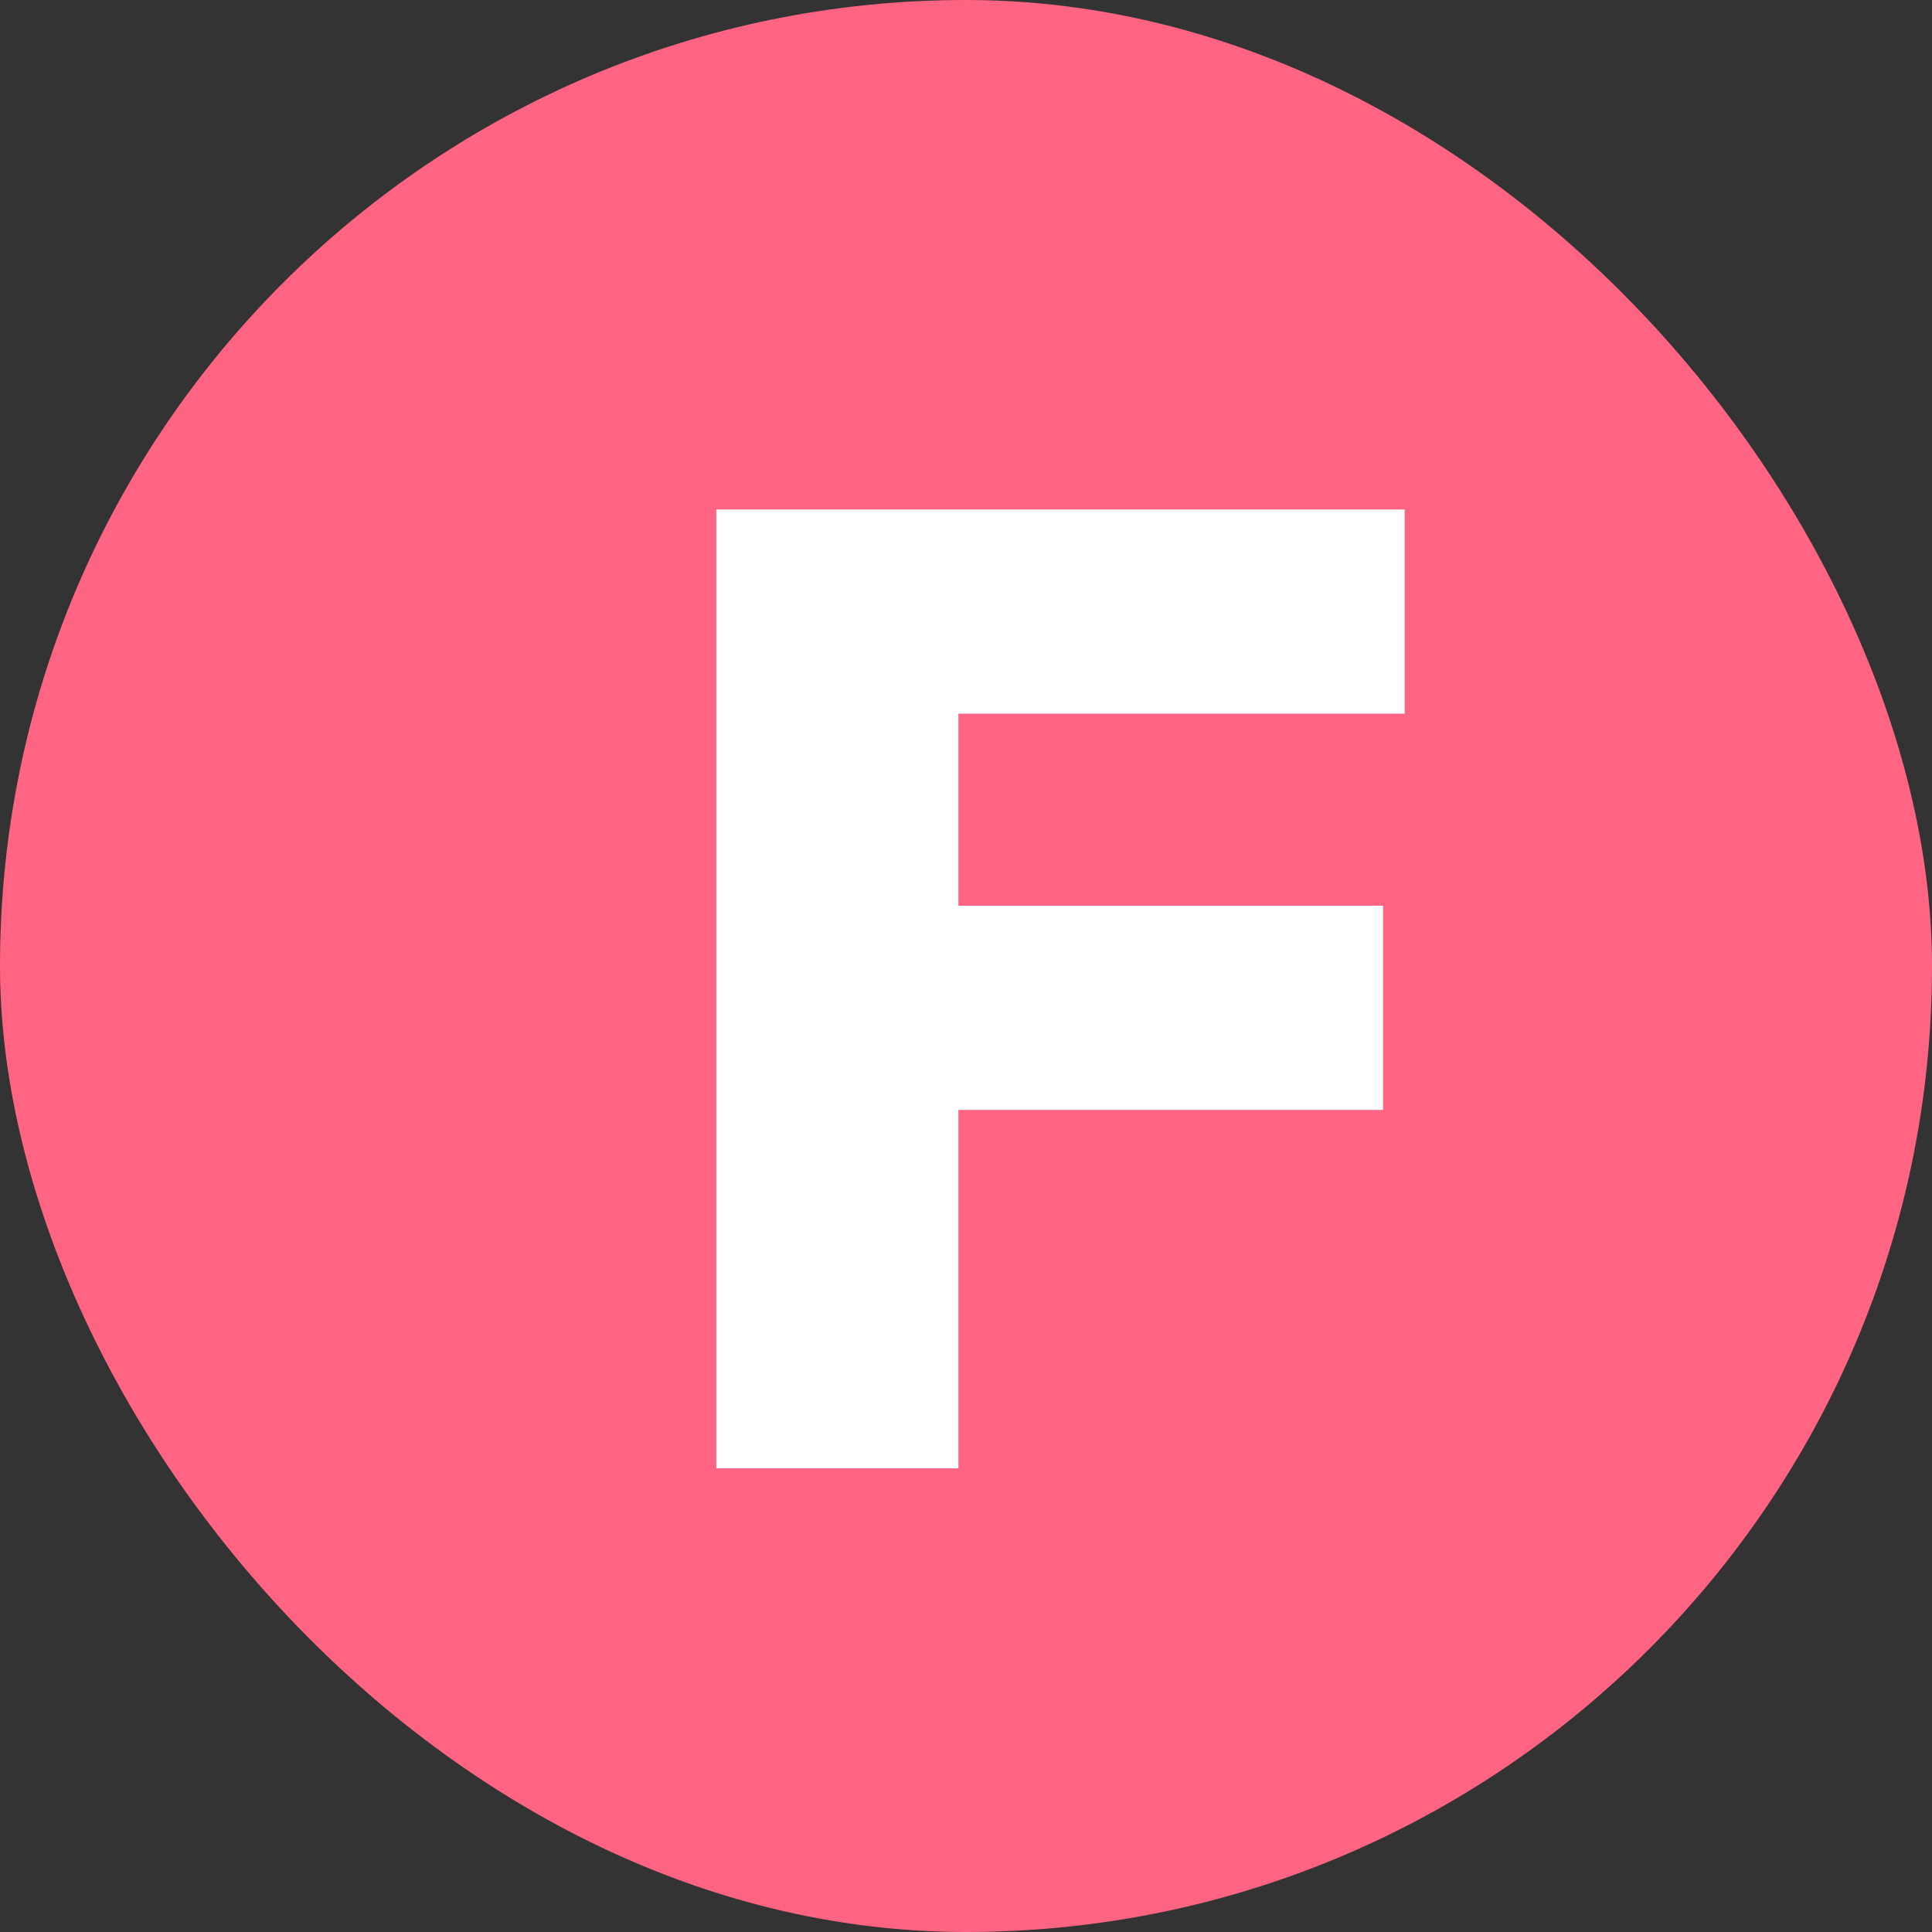
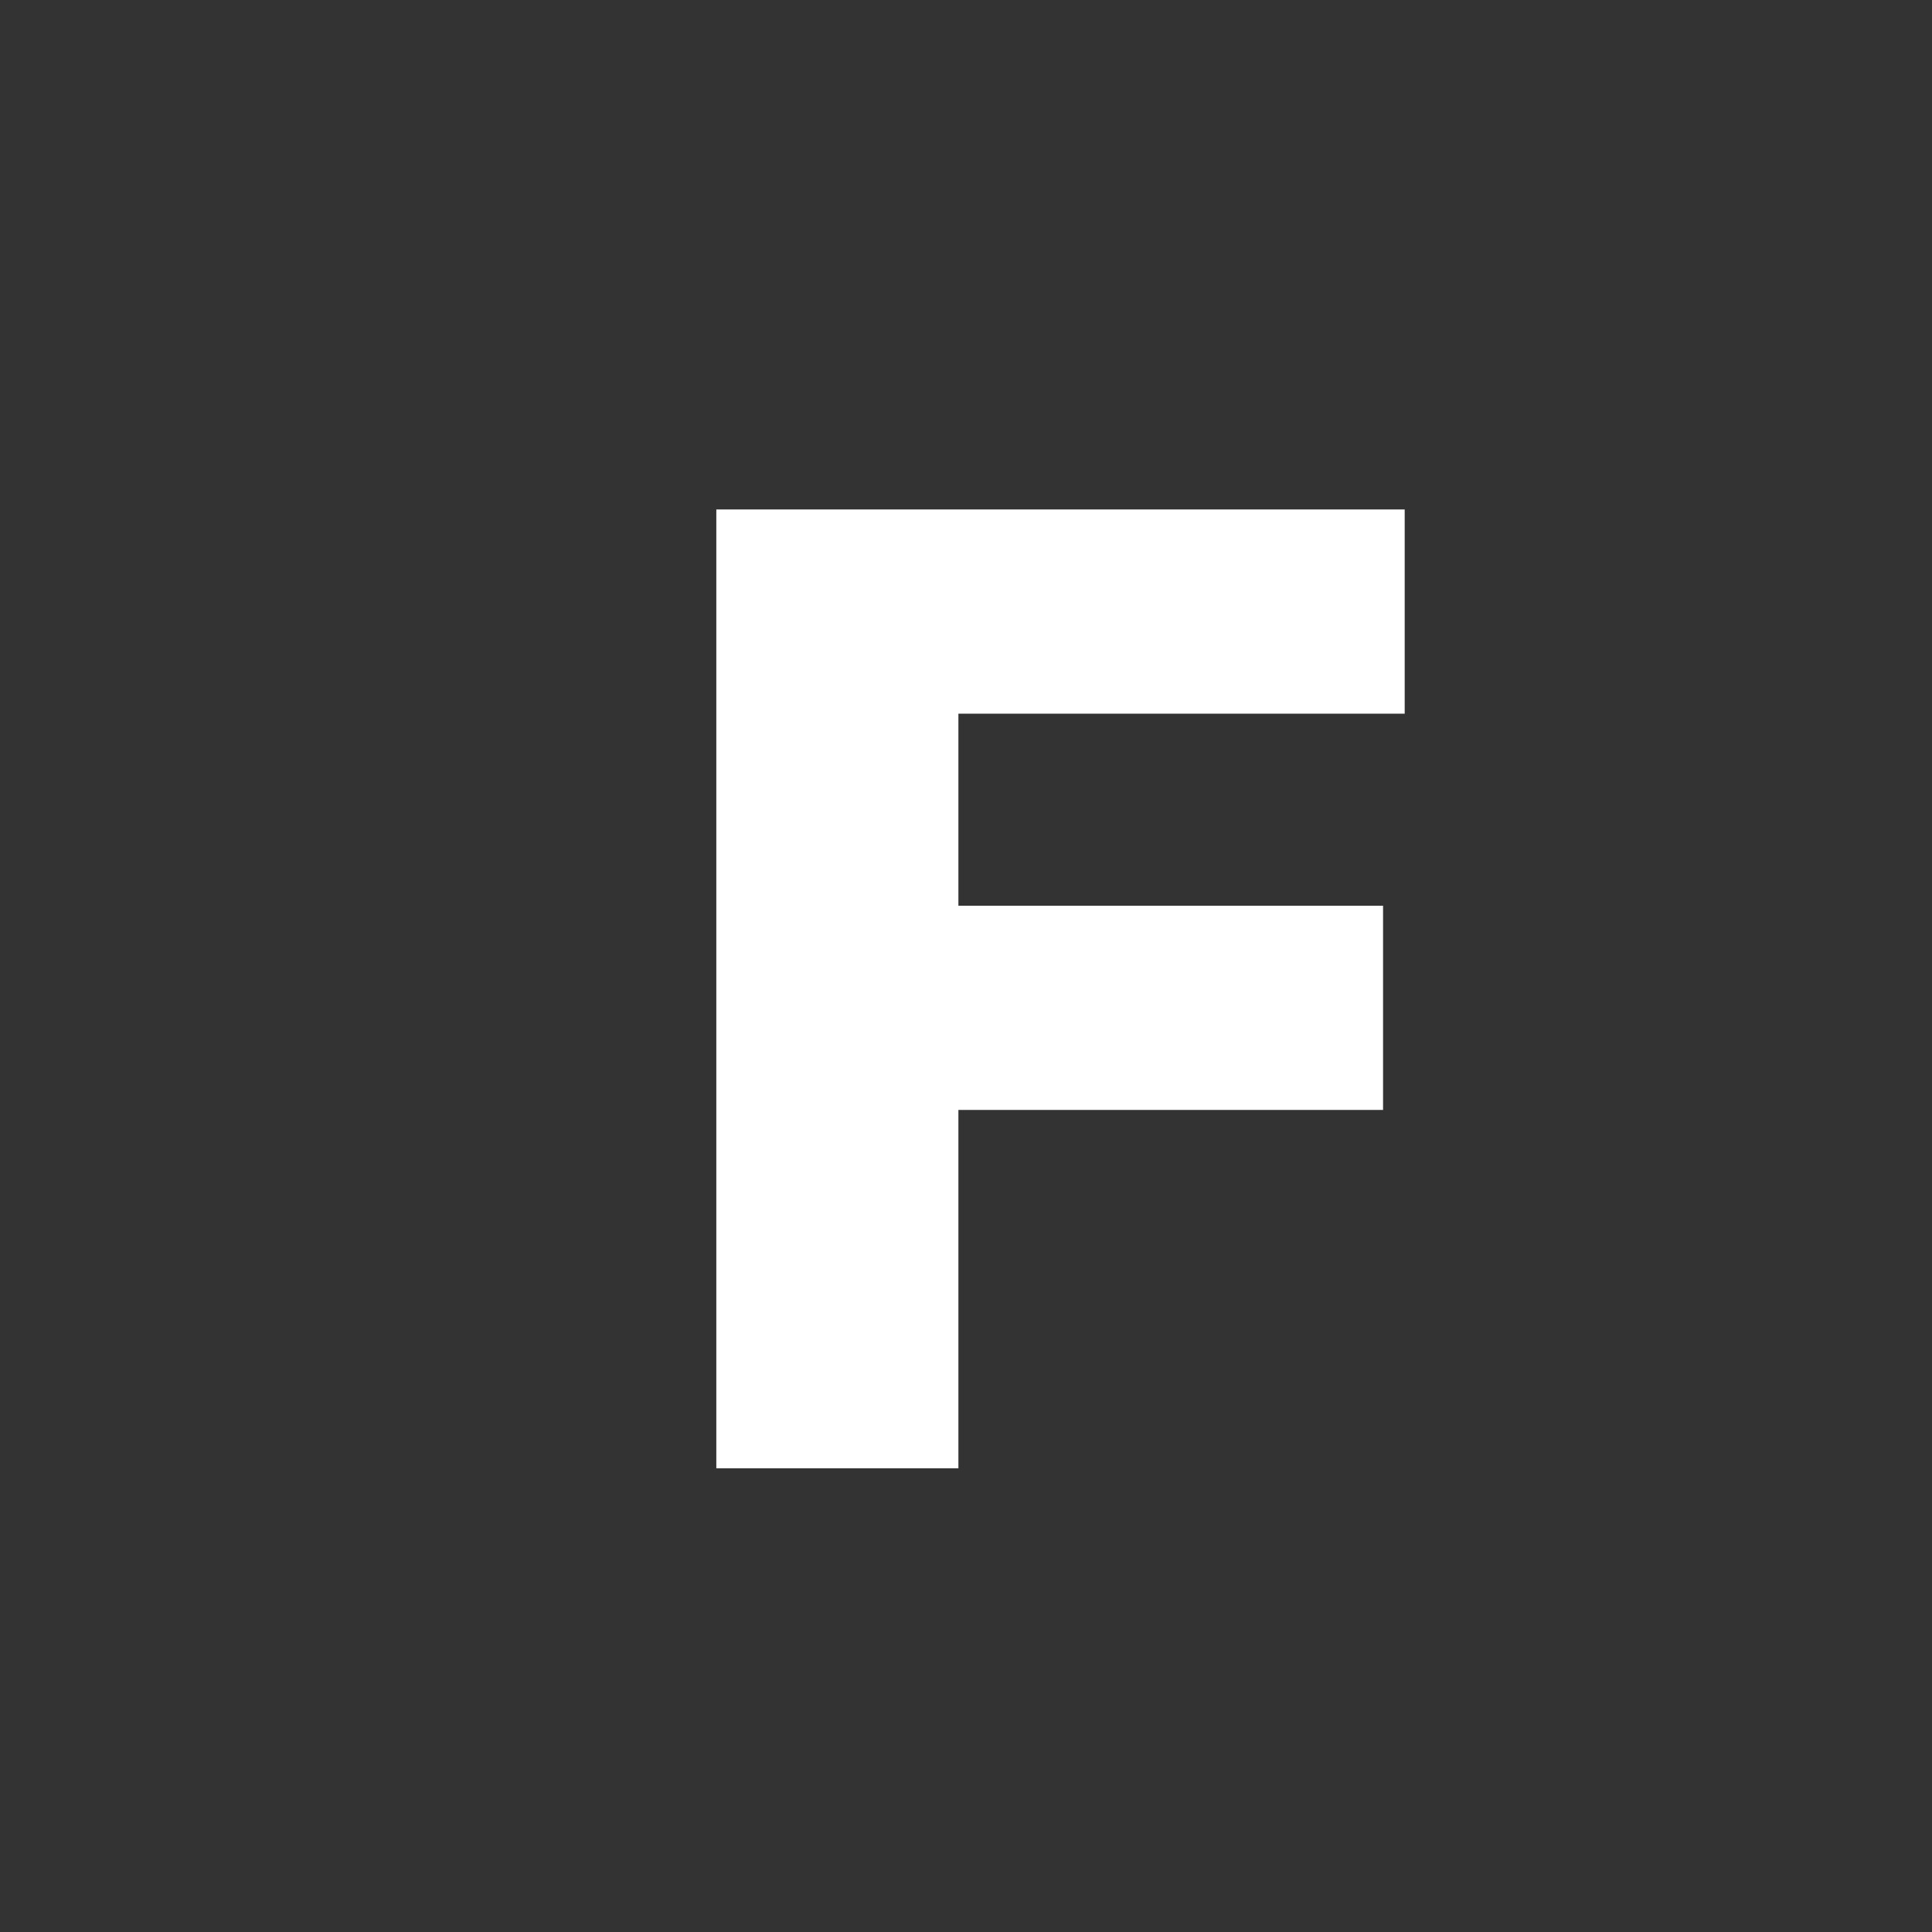
<svg xmlns="http://www.w3.org/2000/svg" width="150" height="150" viewBox="0 0 150 150" fill="none">
  <rect x="0" y="0" width="150" height="150" fill="#333333" stroke="none" />
-   <rect width="150" height="150" rx="75" fill="#FF6482" />
  <path d="M55.615 114V39.555H74.41V114H55.615ZM70.525 86.175V70.32H107.38V86.175H70.525ZM70.525 55.41V39.555H109.06V55.41H70.525Z" fill="white" />
</svg>